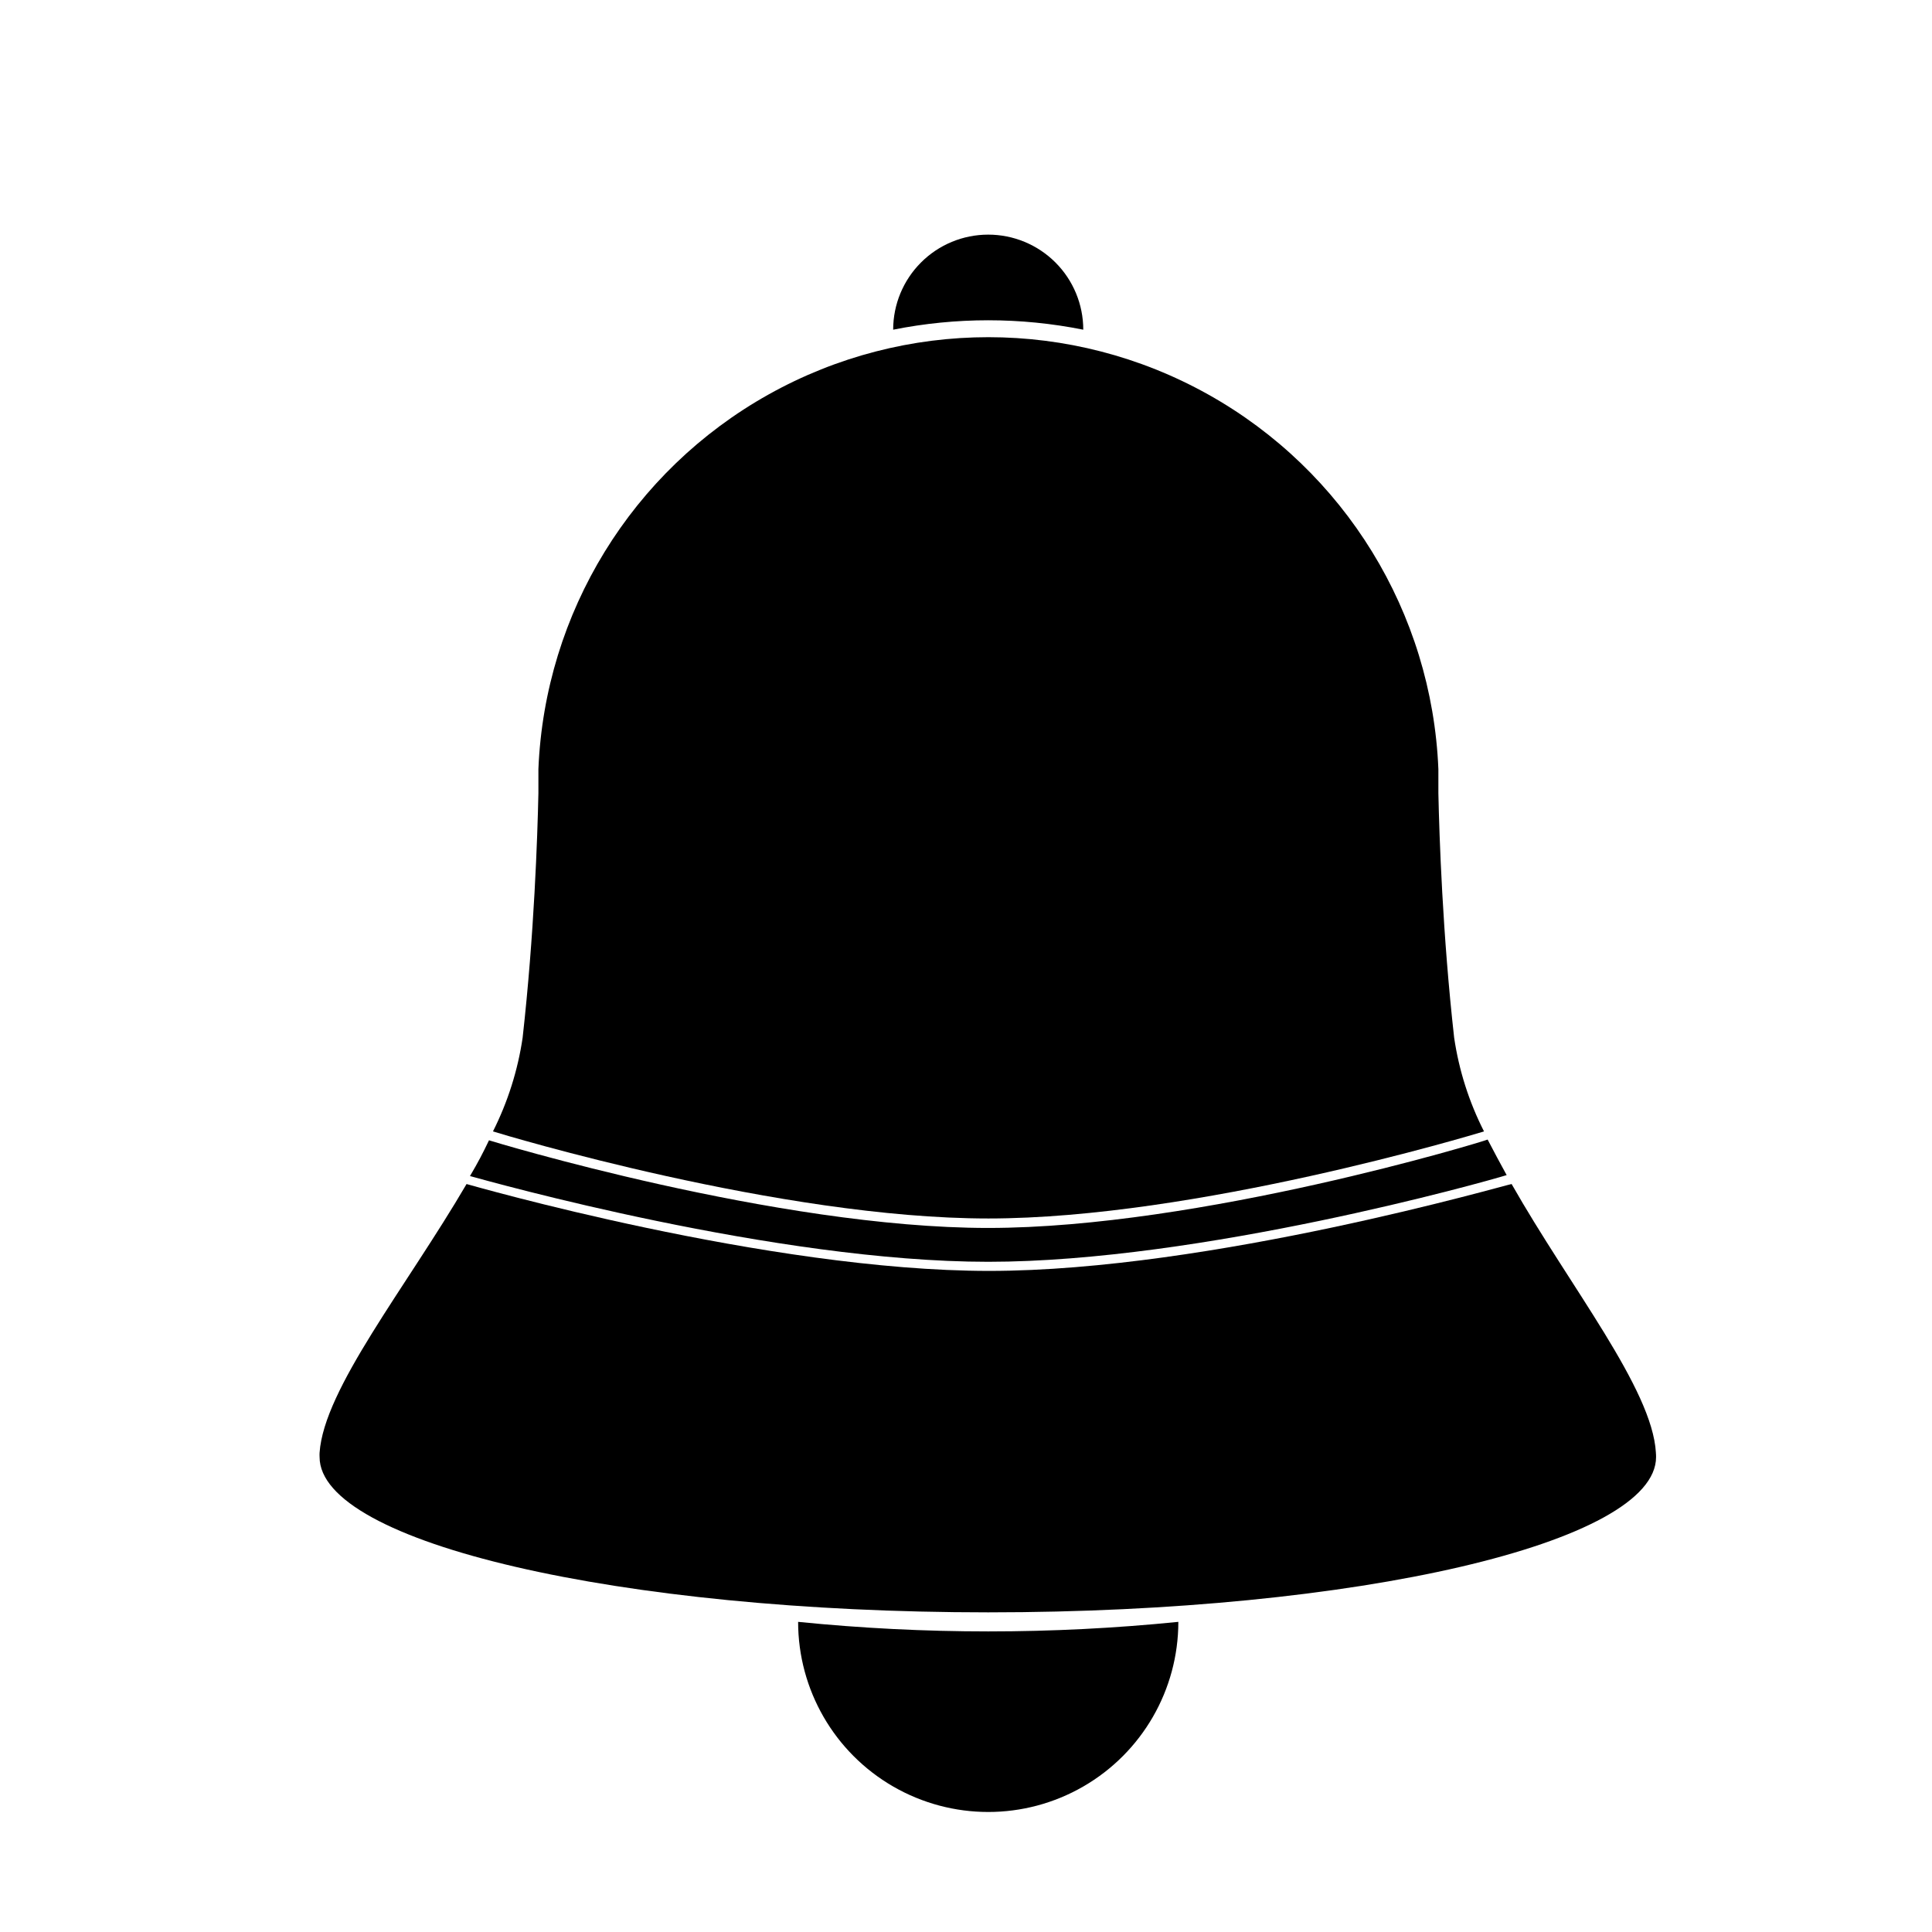
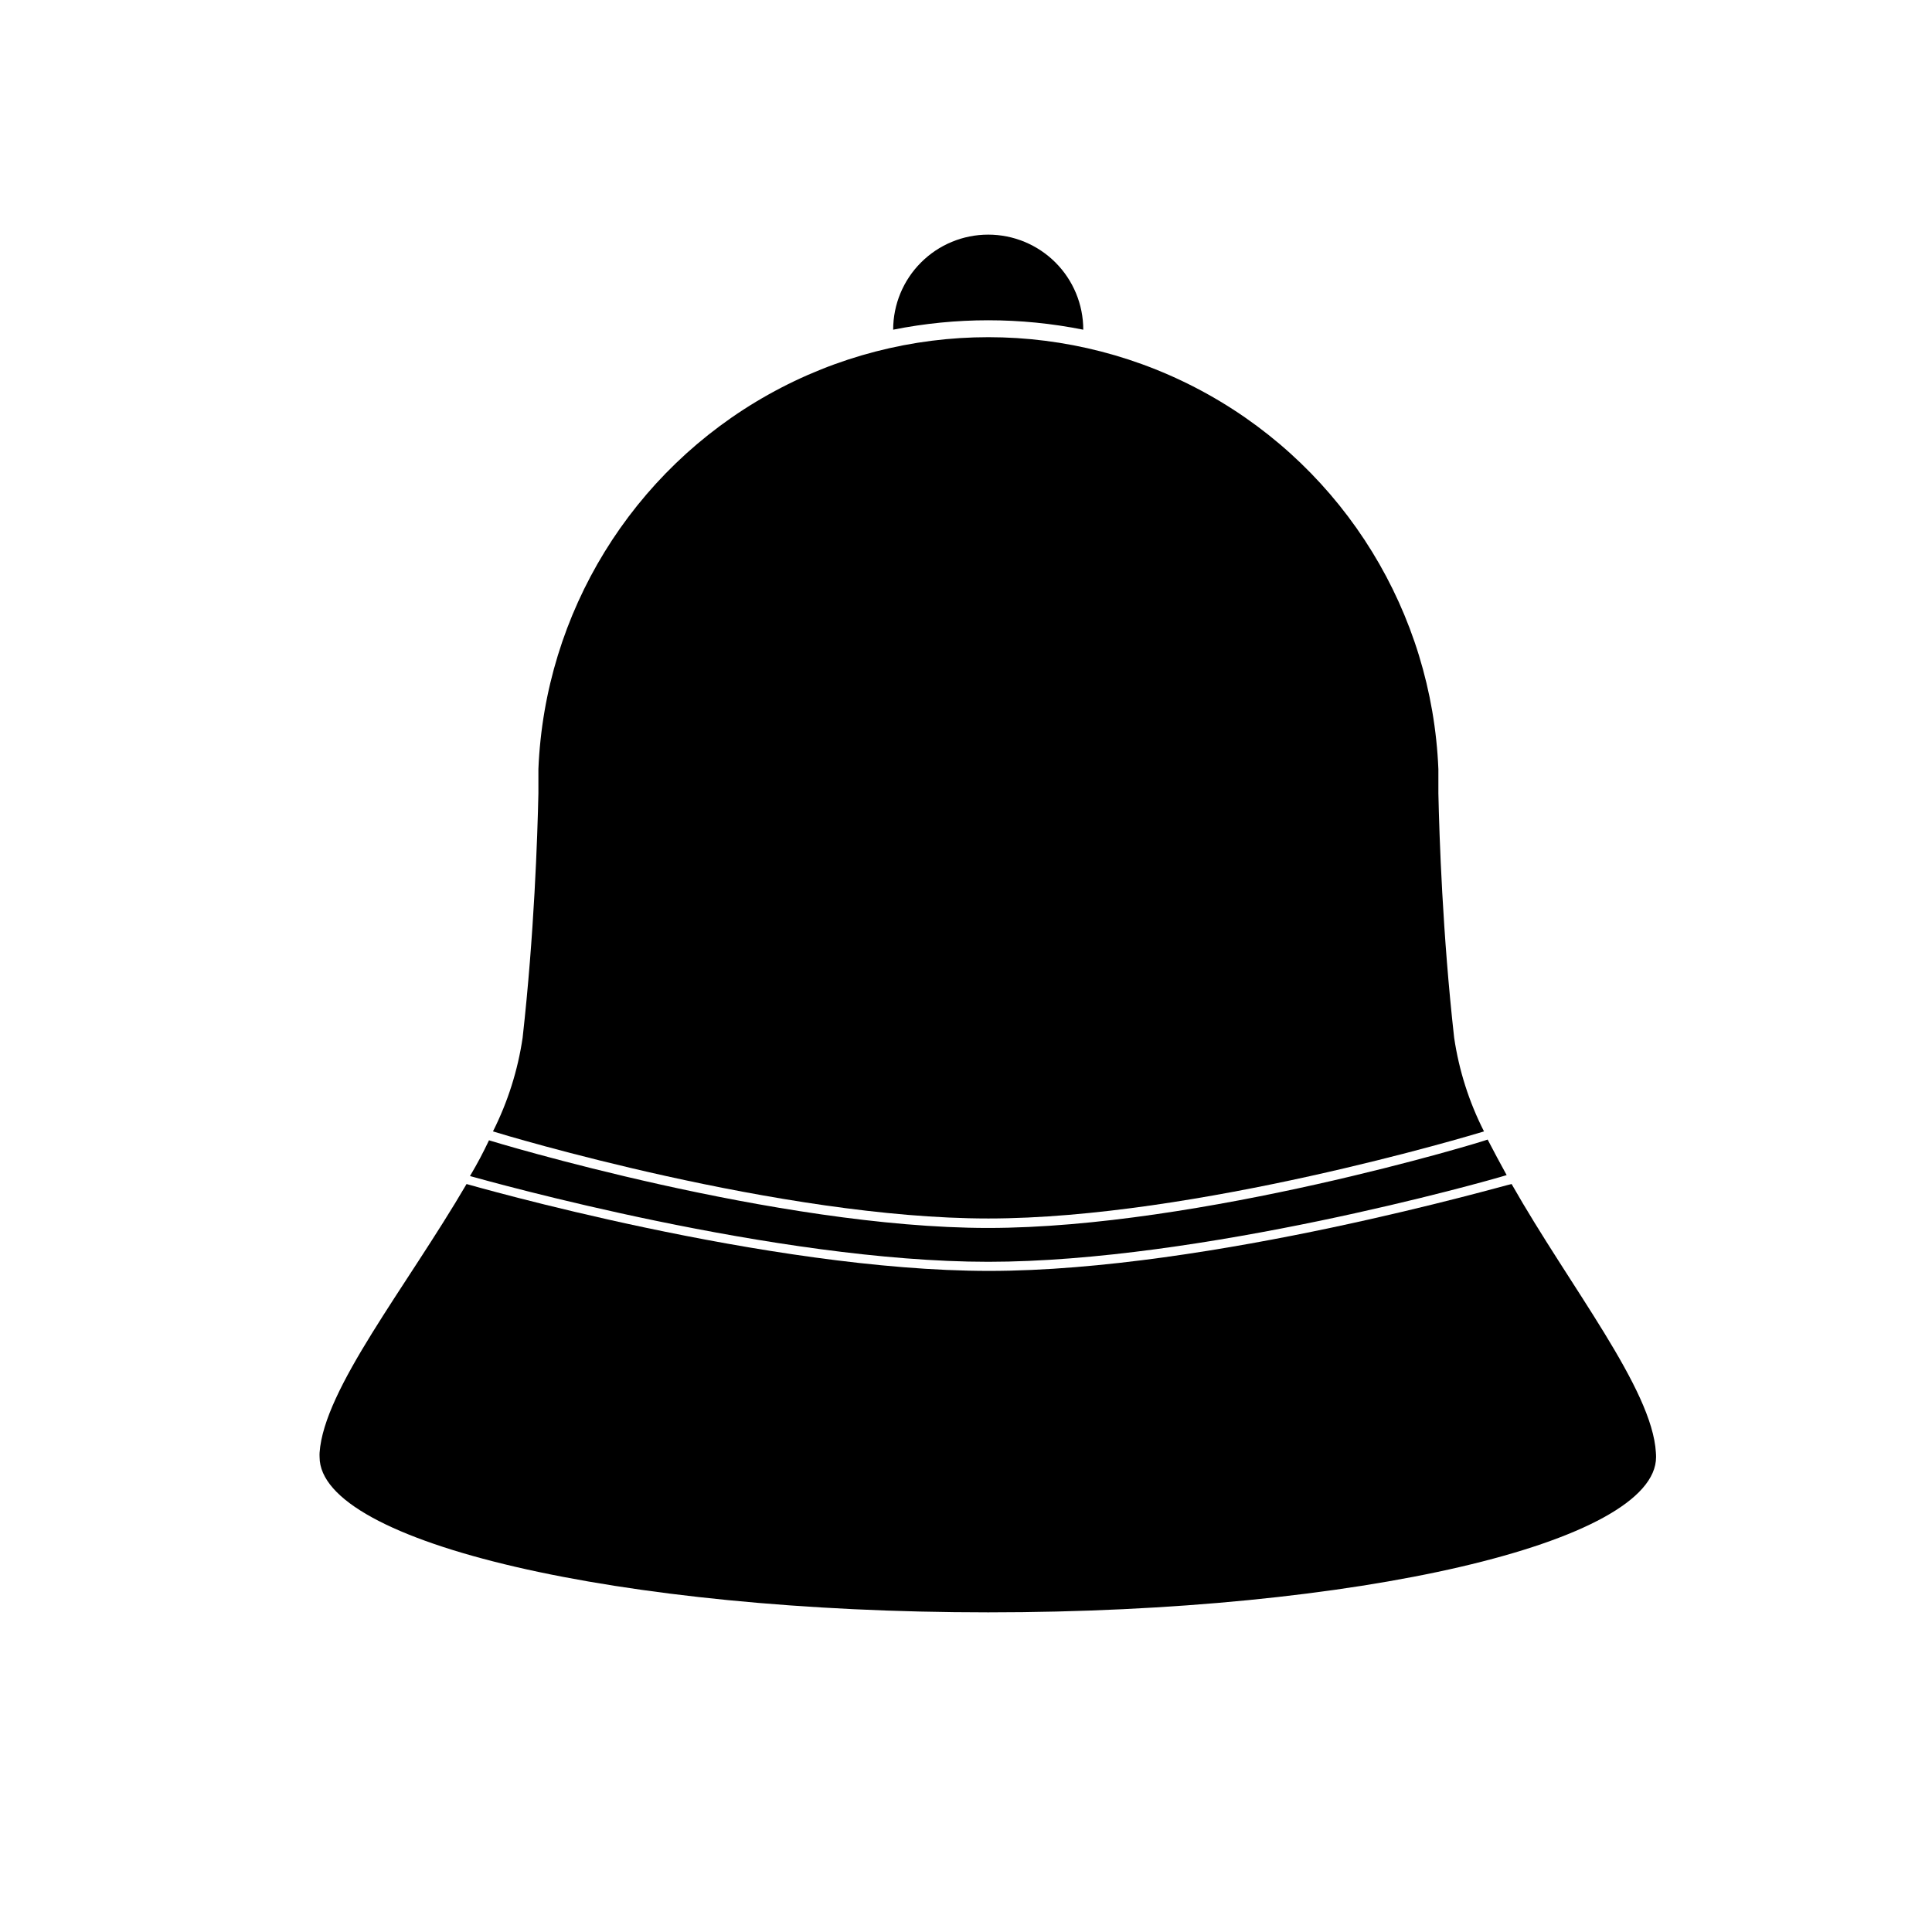
<svg xmlns="http://www.w3.org/2000/svg" fill="#000000" width="800px" height="800px" version="1.1" viewBox="144 144 512 512">
  <g>
-     <path d="m355.51 573.81c0 18 9.602 34.633 25.191 43.633 15.586 9 34.793 9 50.379 0 15.59-9 25.191-25.633 25.191-43.633-33.5 3.375-67.258 3.375-100.76 0z" />
    <path d="m405.89 206.18c-6.684 0-13.09 2.652-17.812 7.379-4.727 4.723-7.379 11.129-7.379 17.812 16.629-3.328 33.75-3.328 50.379 0 0-6.684-2.652-13.09-7.375-17.812-4.727-4.727-11.133-7.379-17.812-7.379z" />
    <path d="m405.89 469.42c-56.125 0-131.54-22.973-132.3-23.227-1.715 3.578-2.871 5.793-5.039 9.473 5.492 1.512 81.062 22.723 137.34 22.723 56.273 0 131.75-21.211 137.39-22.973-2.016-3.68-3.176-5.844-5.039-9.422-0.855 0.453-76.227 23.426-132.35 23.426z" />
    <path d="m582.83 528.97c-0.957-16.93-22.672-43.781-38.238-71.188-0.805 0-79.754 23.023-138.45 23.023-58.695 0-137.69-22.824-138.5-23.023-16.027 27.406-37.789 54.262-38.949 71.188-0.023 0.387-0.023 0.773 0 1.16 0 22.723 79.402 41.16 177.19 41.16 97.789 0 176.99-18.438 176.99-41.16 0.004-0.387-0.012-0.773-0.051-1.16z" />
    <path d="m405.89 466.91c54.914 0 128.57-22.219 131.39-23.074l-0.004-0.004c-3.965-7.793-6.637-16.184-7.91-24.836-3.074-27.406-3.93-53.254-4.18-64.789v-5.34-1.059c-1.703-41.441-24.797-79.023-60.996-99.266-36.199-20.246-80.312-20.246-116.51 0-36.199 20.242-59.293 57.824-60.996 99.266v2.367 4.031c-0.25 11.539-1.109 37.383-4.18 64.789-1.273 8.648-3.93 17.031-7.859 24.836 2.668 0.859 76.273 23.078 131.24 23.078z" />
  </g>
</svg>